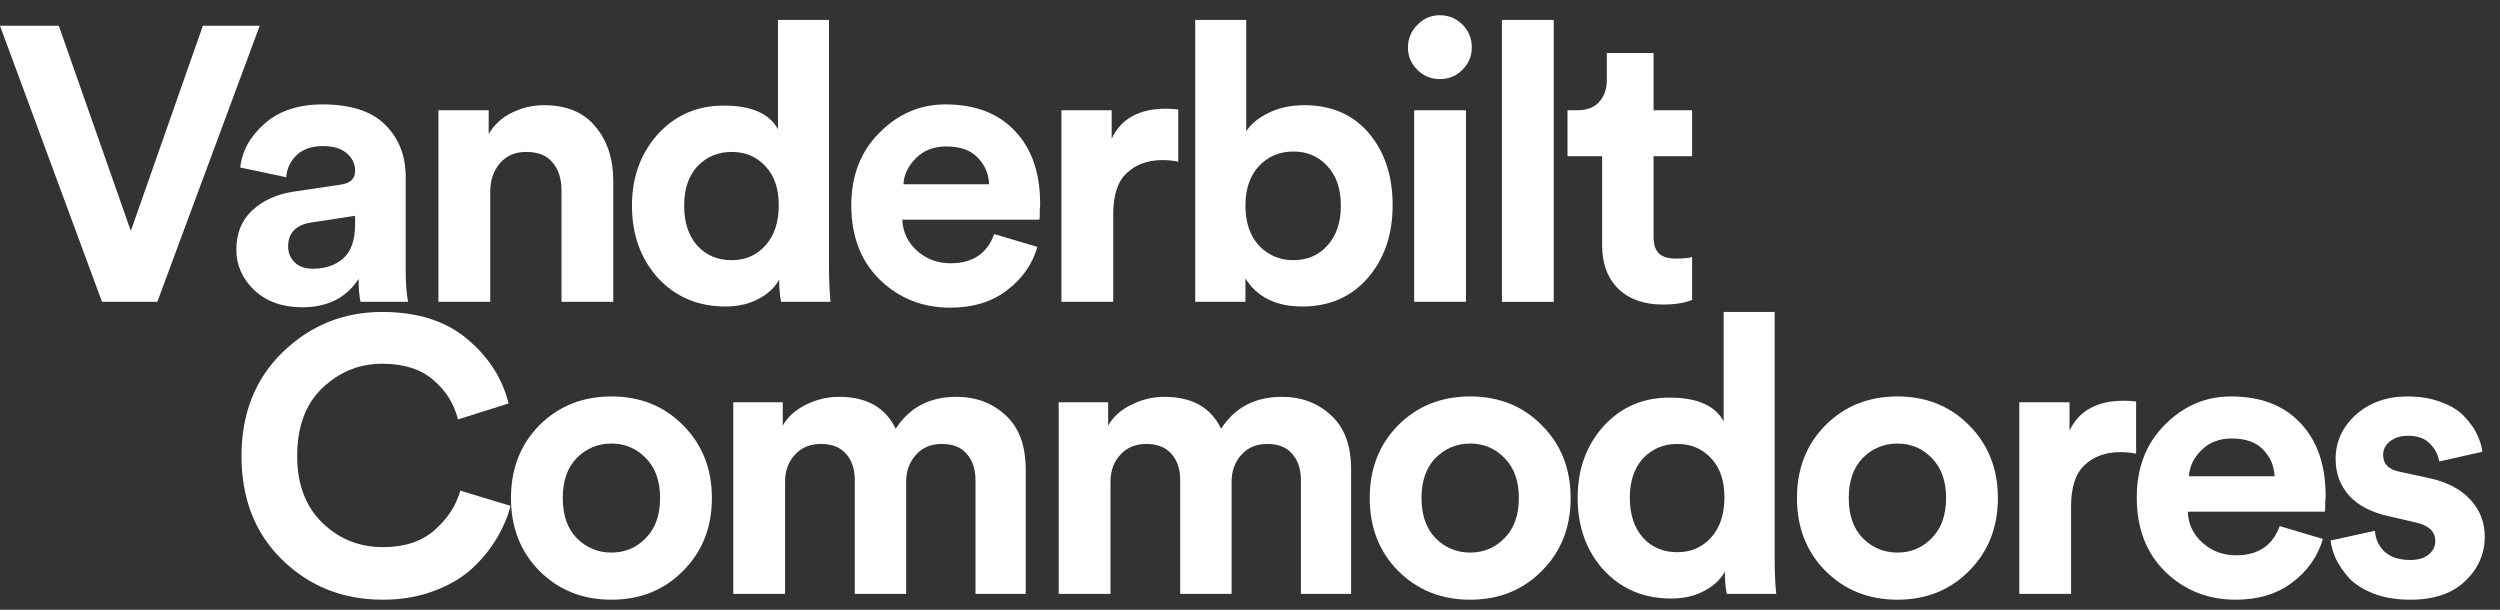
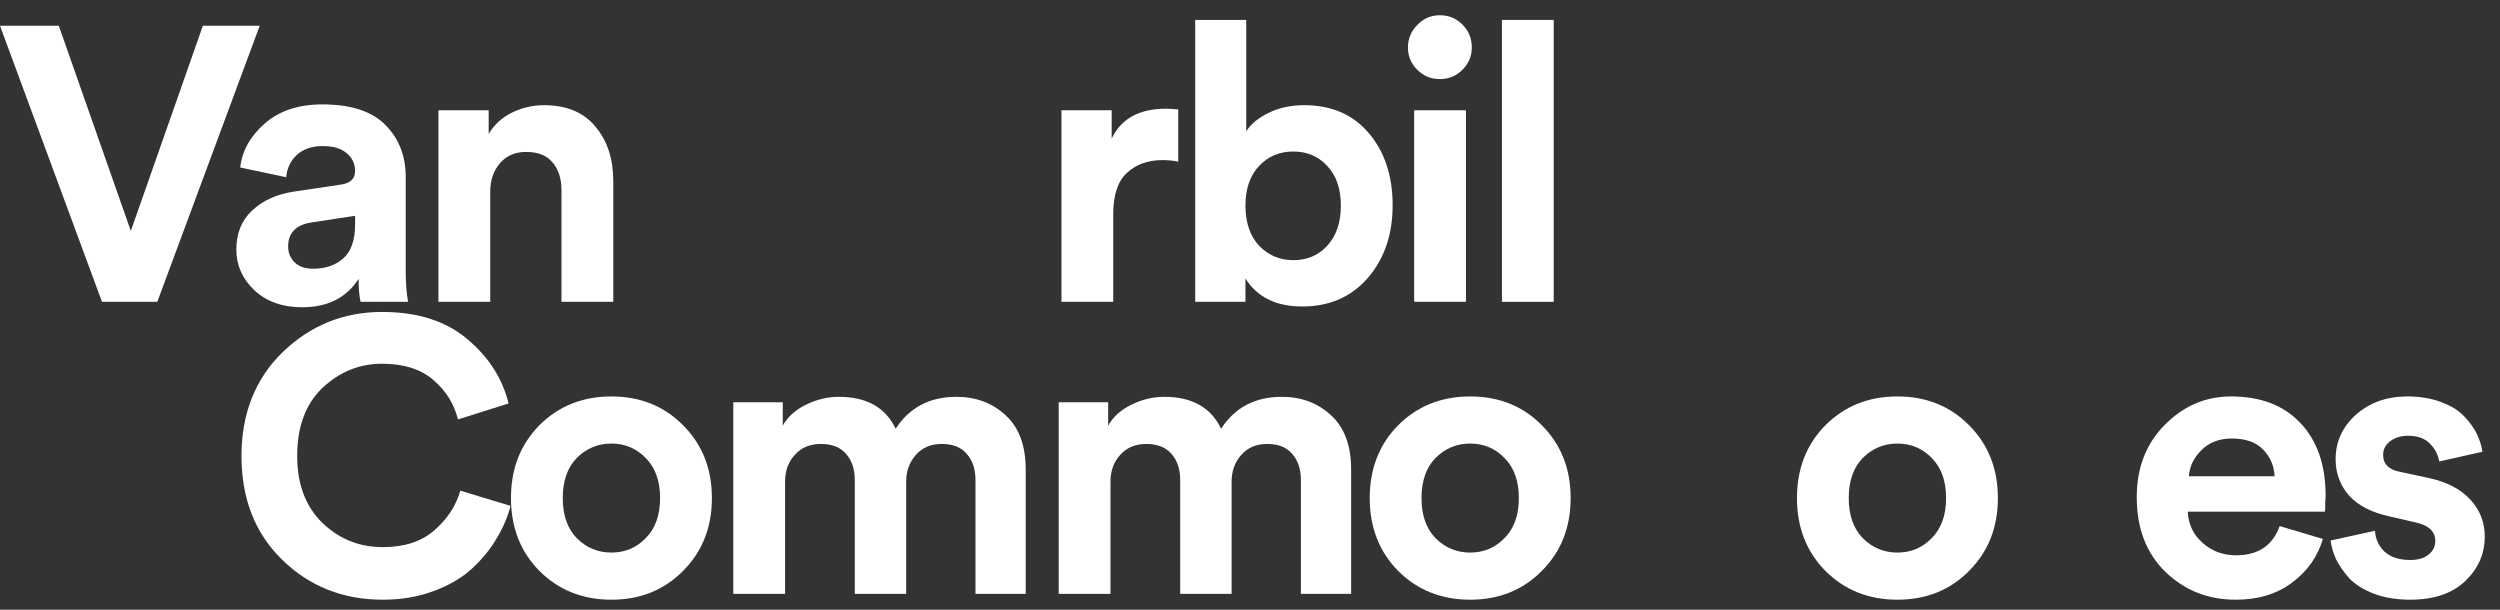
<svg xmlns="http://www.w3.org/2000/svg" width="164" height="40" viewBox="0 0 164 40" fill="none">
  <rect x="0" y="0" width="164" height="40" fill="#333333" stroke="none" />
  <path d="M8.582 15.151L13.308 1.69H17.037L10.319 19.8H6.692L0 1.69H3.857L8.582 15.151Z" fill="white" />
  <path d="M15.504 16.377C15.504 15.304 15.853 14.444 16.551 13.797C17.249 13.15 18.152 12.741 19.259 12.571L22.349 12.111C22.98 12.026 23.295 11.728 23.295 11.217C23.295 10.74 23.107 10.349 22.733 10.042C22.375 9.736 21.856 9.582 21.174 9.582C20.459 9.582 19.889 9.778 19.463 10.17C19.054 10.562 18.825 11.047 18.773 11.626L15.759 10.987C15.879 9.897 16.415 8.935 17.369 8.101C18.322 7.267 19.582 6.849 21.149 6.849C23.022 6.849 24.401 7.301 25.287 8.203C26.172 9.089 26.615 10.229 26.615 11.626V17.807C26.615 18.556 26.666 19.221 26.768 19.8H23.652C23.567 19.425 23.524 18.923 23.524 18.293C22.724 19.536 21.489 20.157 19.821 20.157C18.527 20.157 17.479 19.783 16.679 19.033C15.896 18.284 15.504 17.399 15.504 16.377ZM20.536 17.628C21.336 17.628 21.992 17.407 22.503 16.964C23.031 16.505 23.295 15.755 23.295 14.717V14.155L20.459 14.589C19.421 14.742 18.901 15.27 18.901 16.172C18.901 16.581 19.046 16.93 19.335 17.22C19.625 17.492 20.025 17.628 20.536 17.628Z" fill="white" />
  <path d="M32.16 12.571V19.8H28.762V7.232H32.057V8.791C32.415 8.178 32.926 7.709 33.59 7.386C34.254 7.062 34.952 6.9 35.684 6.9C37.166 6.9 38.29 7.369 39.056 8.305C39.84 9.225 40.231 10.417 40.231 11.881V19.8H36.834V12.469C36.834 11.72 36.638 11.115 36.246 10.655C35.872 10.195 35.293 9.966 34.51 9.966C33.794 9.966 33.224 10.213 32.798 10.706C32.372 11.2 32.16 11.822 32.16 12.571Z" fill="white" />
-   <path d="M54.382 1.307V17.526C54.382 18.361 54.416 19.119 54.484 19.8H51.24C51.155 19.374 51.112 18.889 51.112 18.344C50.823 18.872 50.363 19.297 49.733 19.621C49.12 19.944 48.404 20.106 47.587 20.106C45.799 20.106 44.326 19.485 43.168 18.241C42.027 16.981 41.457 15.398 41.457 13.491C41.457 11.634 42.019 10.076 43.143 8.816C44.284 7.556 45.731 6.926 47.485 6.926C49.29 6.926 50.474 7.445 51.035 8.484V1.307H54.382ZM44.88 13.491C44.88 14.597 45.169 15.474 45.748 16.121C46.327 16.752 47.076 17.067 47.996 17.067C48.898 17.067 49.639 16.743 50.218 16.096C50.797 15.449 51.087 14.572 51.087 13.465C51.087 12.375 50.797 11.524 50.218 10.911C49.639 10.281 48.898 9.966 47.996 9.966C47.093 9.966 46.344 10.281 45.748 10.911C45.169 11.541 44.88 12.401 44.88 13.491Z" fill="white" />
-   <path d="M59.267 12.086H64.887C64.853 11.387 64.597 10.8 64.121 10.323C63.661 9.846 62.98 9.608 62.077 9.608C61.26 9.608 60.596 9.863 60.085 10.374C59.574 10.885 59.301 11.456 59.267 12.086ZM65.219 15.355L68.054 16.198C67.714 17.356 67.041 18.31 66.036 19.059C65.049 19.808 63.814 20.183 62.333 20.183C60.528 20.183 58.995 19.578 57.735 18.369C56.475 17.143 55.845 15.508 55.845 13.465C55.845 11.524 56.458 9.94 57.684 8.714C58.91 7.471 60.357 6.849 62.026 6.849C63.967 6.849 65.483 7.428 66.573 8.586C67.68 9.744 68.233 11.336 68.233 13.363C68.233 13.499 68.225 13.652 68.207 13.823C68.207 13.993 68.207 14.129 68.207 14.231L68.182 14.41H59.191C59.225 15.227 59.548 15.909 60.161 16.453C60.775 16.998 61.507 17.271 62.358 17.271C63.806 17.271 64.759 16.632 65.219 15.355Z" fill="white" />
  <path d="M77.294 7.181V10.604C76.953 10.536 76.613 10.502 76.272 10.502C75.302 10.502 74.518 10.783 73.922 11.345C73.326 11.89 73.028 12.792 73.028 14.053V19.8H69.631V7.232H72.926V9.097C73.539 7.786 74.731 7.13 76.502 7.13C76.689 7.13 76.953 7.147 77.294 7.181Z" fill="white" />
  <path d="M81.701 19.8H78.406V1.307H81.753V8.612C82.059 8.135 82.544 7.735 83.209 7.411C83.89 7.071 84.673 6.9 85.558 6.9C87.347 6.9 88.76 7.513 89.799 8.74C90.837 9.966 91.357 11.541 91.357 13.465C91.357 15.389 90.812 16.981 89.722 18.241C88.632 19.485 87.202 20.106 85.431 20.106C83.711 20.106 82.468 19.493 81.701 18.267V19.8ZM87.066 16.121C87.662 15.474 87.96 14.597 87.96 13.491C87.96 12.384 87.662 11.515 87.066 10.885C86.487 10.255 85.746 9.94 84.843 9.94C83.941 9.94 83.192 10.255 82.596 10.885C82 11.515 81.701 12.384 81.701 13.491C81.701 14.597 82 15.474 82.596 16.121C83.209 16.752 83.958 17.067 84.843 17.067C85.746 17.067 86.487 16.752 87.066 16.121Z" fill="white" />
  <path d="M96.167 19.8H92.769V7.232H96.167V19.8ZM92.361 3.12C92.361 2.541 92.565 2.047 92.974 1.639C93.382 1.213 93.876 1 94.455 1C95.034 1 95.528 1.204 95.937 1.613C96.345 2.022 96.55 2.524 96.55 3.12C96.55 3.682 96.345 4.167 95.937 4.576C95.528 4.985 95.034 5.189 94.455 5.189C93.876 5.189 93.382 4.985 92.974 4.576C92.565 4.167 92.361 3.682 92.361 3.12Z" fill="white" />
  <path d="M101.924 19.8H98.527V1.307H101.924V19.8Z" fill="white" />
-   <path d="M108.473 3.478V7.232H111.002V10.247H108.473V15.508C108.473 16.036 108.592 16.411 108.83 16.632C109.069 16.854 109.443 16.964 109.954 16.964C110.414 16.964 110.763 16.93 111.002 16.862V19.672C110.508 19.876 109.869 19.978 109.086 19.978C107.86 19.978 106.889 19.638 106.174 18.957C105.459 18.259 105.101 17.305 105.101 16.096V10.247H102.828V7.232H103.466C104.096 7.232 104.573 7.054 104.897 6.696C105.237 6.321 105.408 5.836 105.408 5.24V3.478H108.473Z" fill="white" />
  <path d="M25.114 39.34C22.509 39.34 20.312 38.471 18.524 36.735C16.736 34.998 15.842 32.724 15.842 29.915C15.842 27.122 16.744 24.849 18.55 23.095C20.372 21.341 22.543 20.464 25.063 20.464C27.379 20.464 29.235 21.051 30.631 22.226C32.045 23.401 32.956 24.815 33.364 26.466L30.044 27.514C29.788 26.492 29.252 25.632 28.435 24.934C27.617 24.219 26.493 23.861 25.063 23.861C23.581 23.861 22.279 24.389 21.155 25.445C20.048 26.5 19.495 27.99 19.495 29.915C19.495 31.754 20.04 33.21 21.129 34.282C22.236 35.355 23.564 35.892 25.114 35.892C26.527 35.892 27.651 35.526 28.486 34.793C29.337 34.061 29.908 33.193 30.197 32.188L33.492 33.184C33.305 33.916 32.998 34.632 32.573 35.33C32.164 36.028 31.628 36.684 30.963 37.297C30.299 37.91 29.456 38.403 28.435 38.778C27.43 39.153 26.323 39.34 25.114 39.34Z" fill="white" />
  <path d="M37.836 35.304C38.466 35.934 39.224 36.249 40.11 36.249C40.995 36.249 41.744 35.934 42.357 35.304C42.987 34.674 43.303 33.797 43.303 32.673C43.303 31.549 42.987 30.672 42.357 30.042C41.744 29.412 40.995 29.097 40.11 29.097C39.224 29.097 38.466 29.412 37.836 30.042C37.223 30.672 36.917 31.549 36.917 32.673C36.917 33.797 37.223 34.674 37.836 35.304ZM35.384 27.897C36.644 26.637 38.219 26.007 40.11 26.007C42 26.007 43.566 26.637 44.809 27.897C46.07 29.157 46.7 30.749 46.7 32.673C46.7 34.597 46.07 36.19 44.809 37.45C43.566 38.71 42 39.34 40.11 39.34C38.219 39.34 36.644 38.71 35.384 37.45C34.141 36.19 33.52 34.597 33.52 32.673C33.52 30.749 34.141 29.157 35.384 27.897Z" fill="white" />
  <path d="M51.501 38.957H48.104V26.39H51.348V27.922C51.672 27.343 52.182 26.884 52.881 26.543C53.579 26.202 54.294 26.032 55.026 26.032C56.848 26.032 58.092 26.73 58.756 28.127C59.658 26.73 60.986 26.032 62.74 26.032C64.017 26.032 65.09 26.432 65.959 27.233C66.844 28.033 67.287 29.225 67.287 30.809V38.957H63.992V31.498C63.992 30.783 63.805 30.213 63.43 29.787C63.072 29.344 62.519 29.123 61.77 29.123C61.072 29.123 60.51 29.361 60.084 29.838C59.658 30.315 59.445 30.902 59.445 31.601V38.957H56.074V31.498C56.074 30.783 55.886 30.213 55.512 29.787C55.137 29.344 54.584 29.123 53.851 29.123C53.136 29.123 52.566 29.361 52.14 29.838C51.714 30.298 51.501 30.885 51.501 31.601V38.957Z" fill="white" />
  <path d="M72.849 38.957H69.451V26.39H72.695V27.922C73.019 27.343 73.53 26.884 74.228 26.543C74.926 26.202 75.641 26.032 76.374 26.032C78.196 26.032 79.439 26.73 80.103 28.127C81.005 26.73 82.334 26.032 84.088 26.032C85.365 26.032 86.438 26.432 87.306 27.233C88.192 28.033 88.634 29.225 88.634 30.809V38.957H85.339V31.498C85.339 30.783 85.152 30.213 84.777 29.787C84.42 29.344 83.866 29.123 83.117 29.123C82.419 29.123 81.857 29.361 81.431 29.838C81.005 30.315 80.793 30.902 80.793 31.601V38.957H77.421V31.498C77.421 30.783 77.234 30.213 76.859 29.787C76.484 29.344 75.931 29.123 75.199 29.123C74.484 29.123 73.913 29.361 73.487 29.838C73.062 30.298 72.849 30.885 72.849 31.601V38.957Z" fill="white" />
  <path d="M94.171 35.304C94.801 35.934 95.558 36.249 96.444 36.249C97.329 36.249 98.079 35.934 98.692 35.304C99.322 34.674 99.637 33.797 99.637 32.673C99.637 31.549 99.322 30.672 98.692 30.042C98.079 29.412 97.329 29.097 96.444 29.097C95.558 29.097 94.801 29.412 94.171 30.042C93.558 30.672 93.251 31.549 93.251 32.673C93.251 33.797 93.558 34.674 94.171 35.304ZM91.718 27.897C92.978 26.637 94.554 26.007 96.444 26.007C98.334 26.007 99.901 26.637 101.144 27.897C102.404 29.157 103.034 30.749 103.034 32.673C103.034 34.597 102.404 36.19 101.144 37.45C99.901 38.71 98.334 39.34 96.444 39.34C94.554 39.34 92.978 38.71 91.718 37.45C90.475 36.19 89.854 34.597 89.854 32.673C89.854 30.749 90.475 29.157 91.718 27.897Z" fill="white" />
-   <path d="M116.418 20.464V36.684C116.418 37.518 116.452 38.276 116.52 38.957H113.276C113.191 38.531 113.149 38.046 113.149 37.501C112.859 38.029 112.399 38.455 111.769 38.778C111.156 39.102 110.441 39.263 109.624 39.263C107.836 39.263 106.363 38.642 105.205 37.399C104.064 36.139 103.493 34.555 103.493 32.648C103.493 30.792 104.055 29.233 105.179 27.973C106.32 26.713 107.767 26.083 109.521 26.083C111.326 26.083 112.51 26.603 113.072 27.641V20.464H116.418ZM106.916 32.648C106.916 33.755 107.206 34.632 107.785 35.279C108.363 35.909 109.113 36.224 110.032 36.224C110.935 36.224 111.676 35.9 112.255 35.253C112.833 34.606 113.123 33.729 113.123 32.622C113.123 31.532 112.833 30.681 112.255 30.068C111.676 29.438 110.935 29.123 110.032 29.123C109.13 29.123 108.381 29.438 107.785 30.068C107.206 30.698 106.916 31.558 106.916 32.648Z" fill="white" />
  <path d="M122.198 35.304C122.828 35.934 123.586 36.249 124.471 36.249C125.357 36.249 126.106 35.934 126.719 35.304C127.349 34.674 127.664 33.797 127.664 32.673C127.664 31.549 127.349 30.672 126.719 30.042C126.106 29.412 125.357 29.097 124.471 29.097C123.586 29.097 122.828 29.412 122.198 30.042C121.585 30.672 121.278 31.549 121.278 32.673C121.278 33.797 121.585 34.674 122.198 35.304ZM119.746 27.897C121.006 26.637 122.581 26.007 124.471 26.007C126.361 26.007 127.928 26.637 129.171 27.897C130.431 29.157 131.061 30.749 131.061 32.673C131.061 34.597 130.431 36.19 129.171 37.45C127.928 38.71 126.361 39.34 124.471 39.34C122.581 39.34 121.006 38.71 119.746 37.45C118.503 36.19 117.881 34.597 117.881 32.673C117.881 30.749 118.503 29.157 119.746 27.897Z" fill="white" />
-   <path d="M140.129 26.339V29.761C139.788 29.693 139.448 29.659 139.107 29.659C138.136 29.659 137.353 29.94 136.757 30.502C136.161 31.047 135.863 31.95 135.863 33.21V38.957H132.466V26.39H135.761V28.254C136.374 26.943 137.566 26.288 139.337 26.288C139.524 26.288 139.788 26.305 140.129 26.339Z" fill="white" />
  <path d="M143.594 31.243H149.214C149.18 30.545 148.924 29.957 148.447 29.48C147.988 29.004 147.306 28.765 146.404 28.765C145.586 28.765 144.922 29.021 144.412 29.532C143.901 30.042 143.628 30.613 143.594 31.243ZM149.546 34.512L152.381 35.355C152.04 36.513 151.368 37.467 150.363 38.216C149.375 38.965 148.141 39.34 146.659 39.34C144.854 39.34 143.322 38.736 142.062 37.526C140.801 36.3 140.171 34.666 140.171 32.622C140.171 30.681 140.784 29.097 142.01 27.871C143.237 26.628 144.684 26.007 146.353 26.007C148.294 26.007 149.81 26.585 150.899 27.744C152.006 28.901 152.56 30.494 152.56 32.52C152.56 32.656 152.551 32.809 152.534 32.98C152.534 33.15 152.534 33.286 152.534 33.389L152.509 33.567H143.518C143.552 34.385 143.875 35.066 144.488 35.611C145.101 36.156 145.833 36.428 146.685 36.428C148.132 36.428 149.086 35.789 149.546 34.512Z" fill="white" />
  <path d="M152.885 35.458L155.797 34.819C155.831 35.364 156.044 35.824 156.435 36.198C156.844 36.556 157.398 36.735 158.096 36.735C158.624 36.735 159.032 36.615 159.322 36.377C159.611 36.139 159.756 35.841 159.756 35.483C159.756 34.853 159.305 34.444 158.402 34.257L156.742 33.874C155.567 33.618 154.682 33.159 154.086 32.495C153.507 31.83 153.217 31.038 153.217 30.119C153.217 28.978 153.66 28.007 154.545 27.207C155.448 26.407 156.572 26.007 157.917 26.007C158.768 26.007 159.518 26.134 160.165 26.39C160.812 26.628 161.314 26.943 161.672 27.335C162.029 27.709 162.302 28.093 162.489 28.484C162.676 28.876 162.796 29.259 162.847 29.634L160.011 30.272C159.943 29.829 159.739 29.438 159.398 29.097C159.075 28.757 158.59 28.586 157.943 28.586C157.5 28.586 157.117 28.706 156.793 28.944C156.487 29.182 156.333 29.48 156.333 29.838C156.333 30.451 156.716 30.826 157.483 30.962L159.271 31.345C160.48 31.601 161.399 32.069 162.029 32.75C162.676 33.431 163 34.248 163 35.202C163 36.326 162.574 37.297 161.723 38.114C160.871 38.931 159.671 39.34 158.121 39.34C157.236 39.34 156.444 39.212 155.746 38.957C155.048 38.684 154.503 38.344 154.111 37.935C153.736 37.509 153.447 37.092 153.243 36.684C153.055 36.258 152.936 35.849 152.885 35.458Z" fill="white" />
</svg>